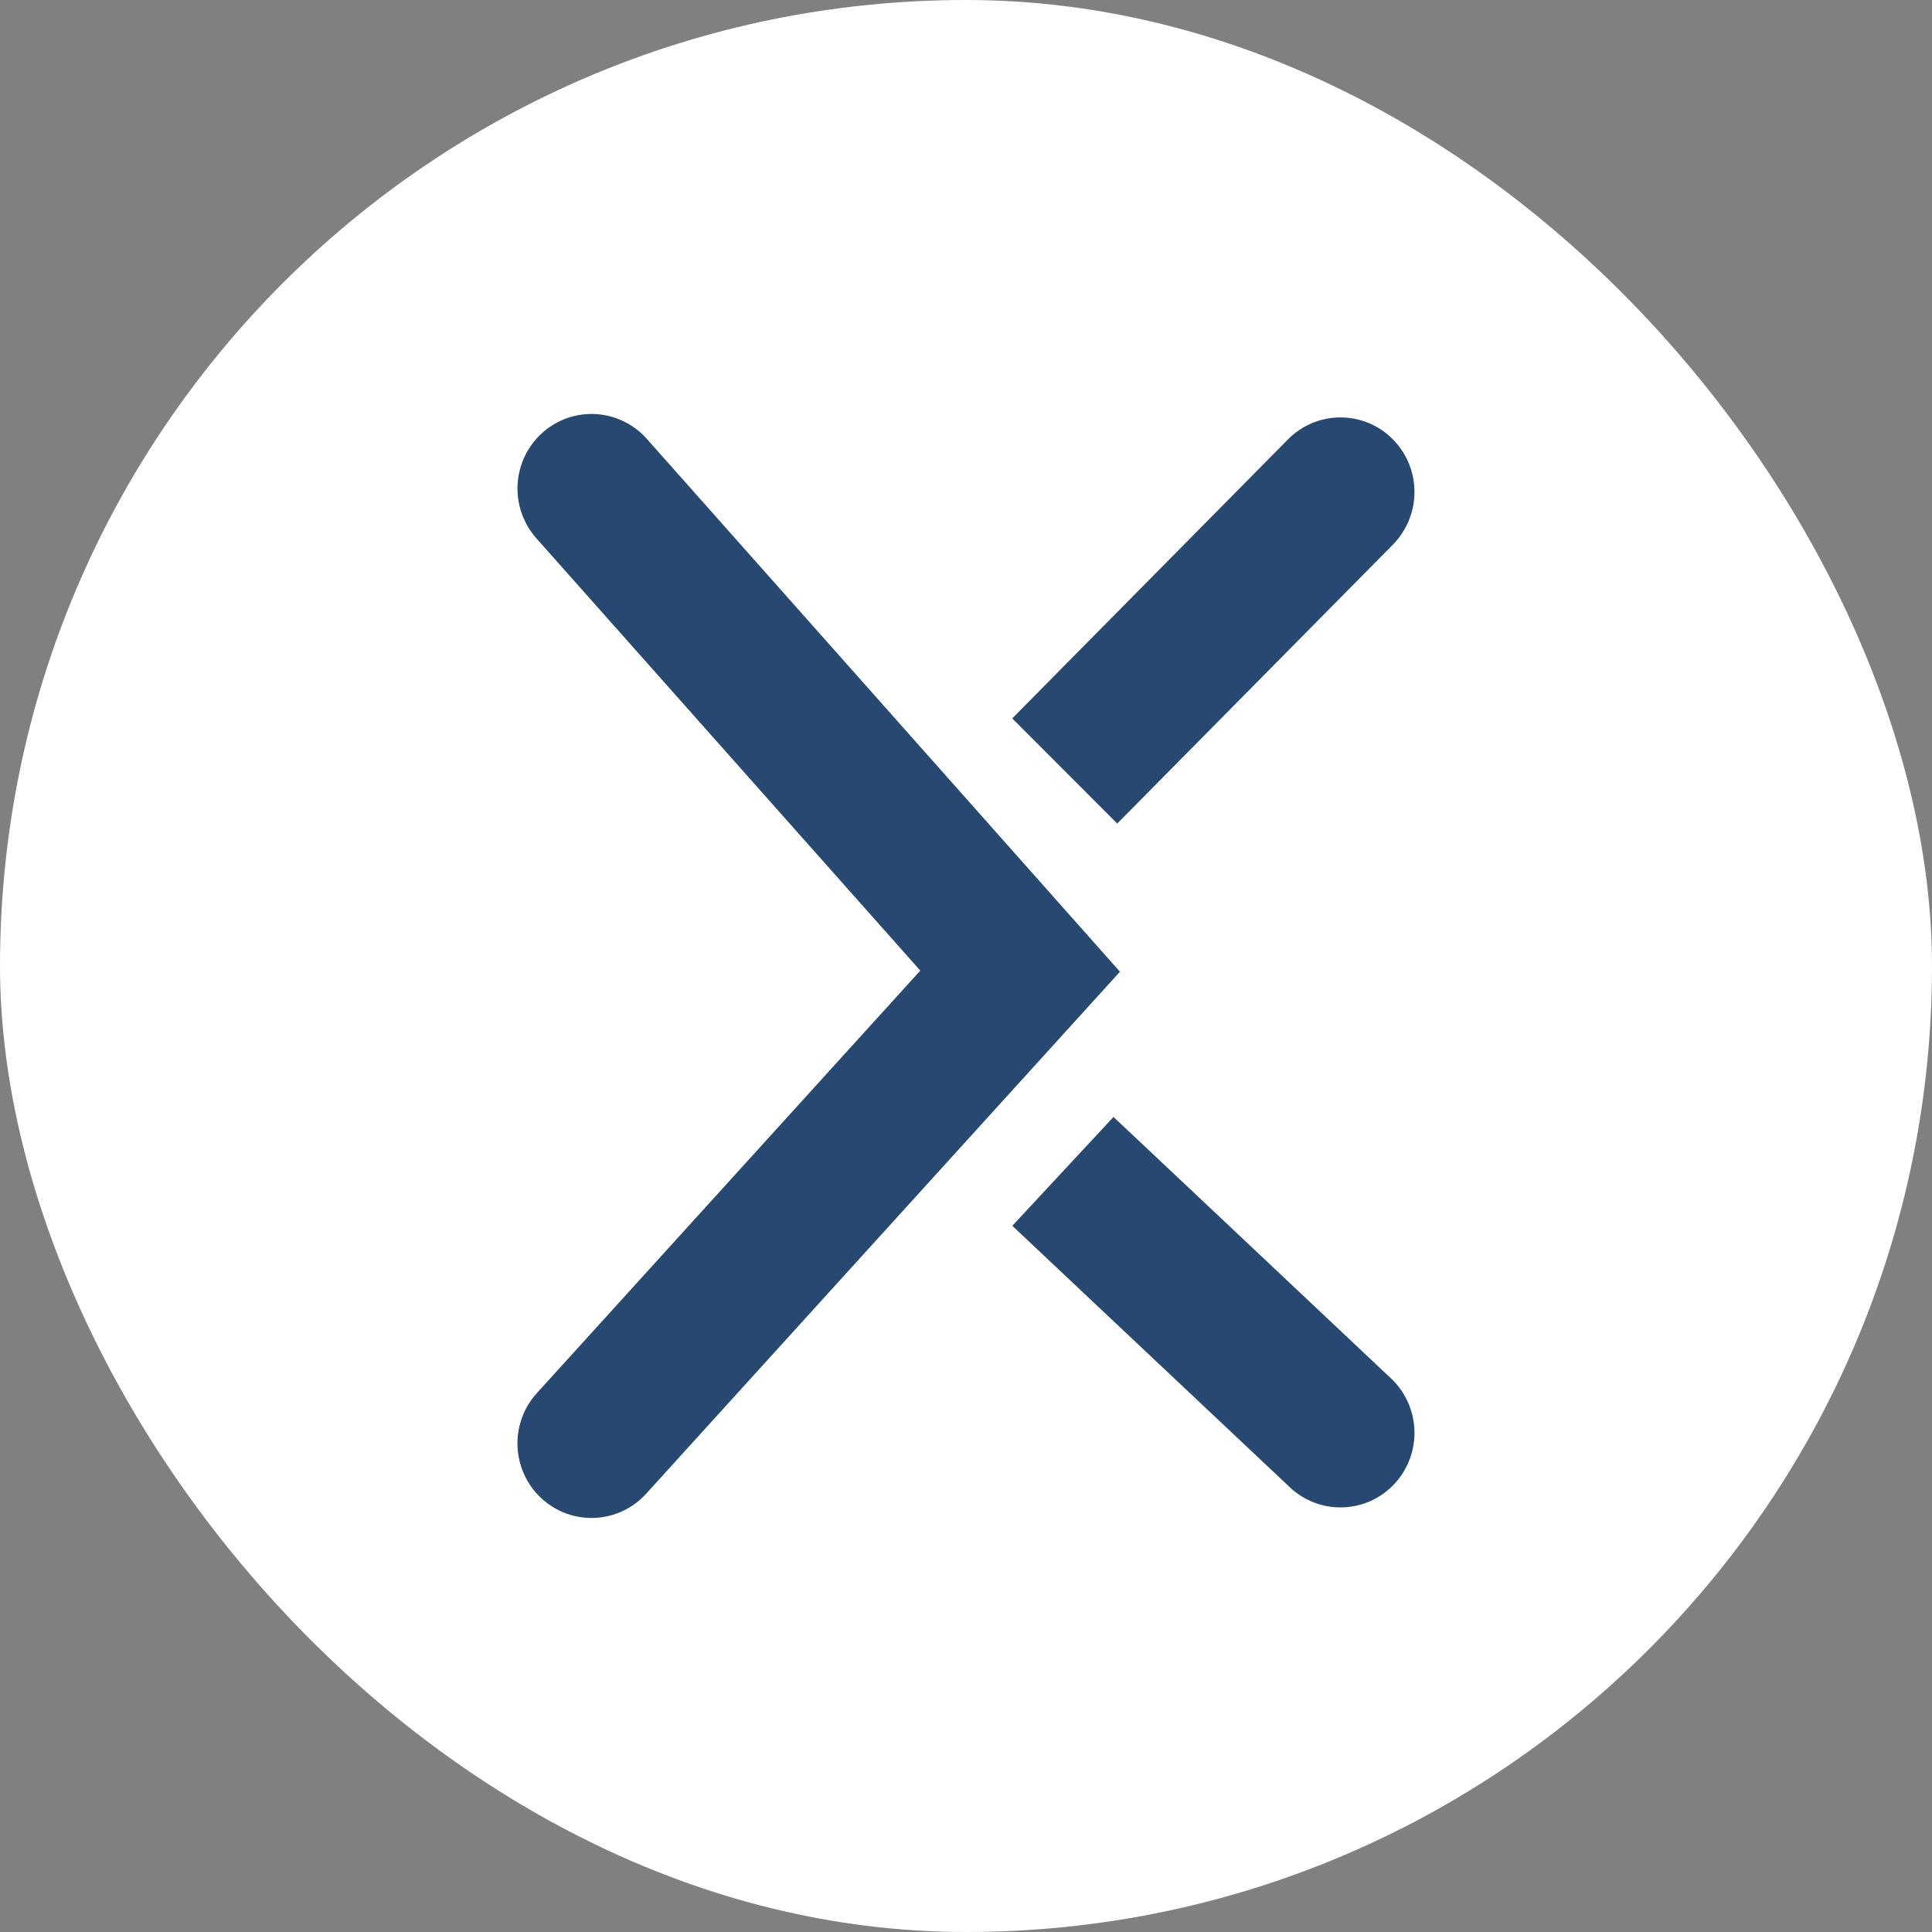
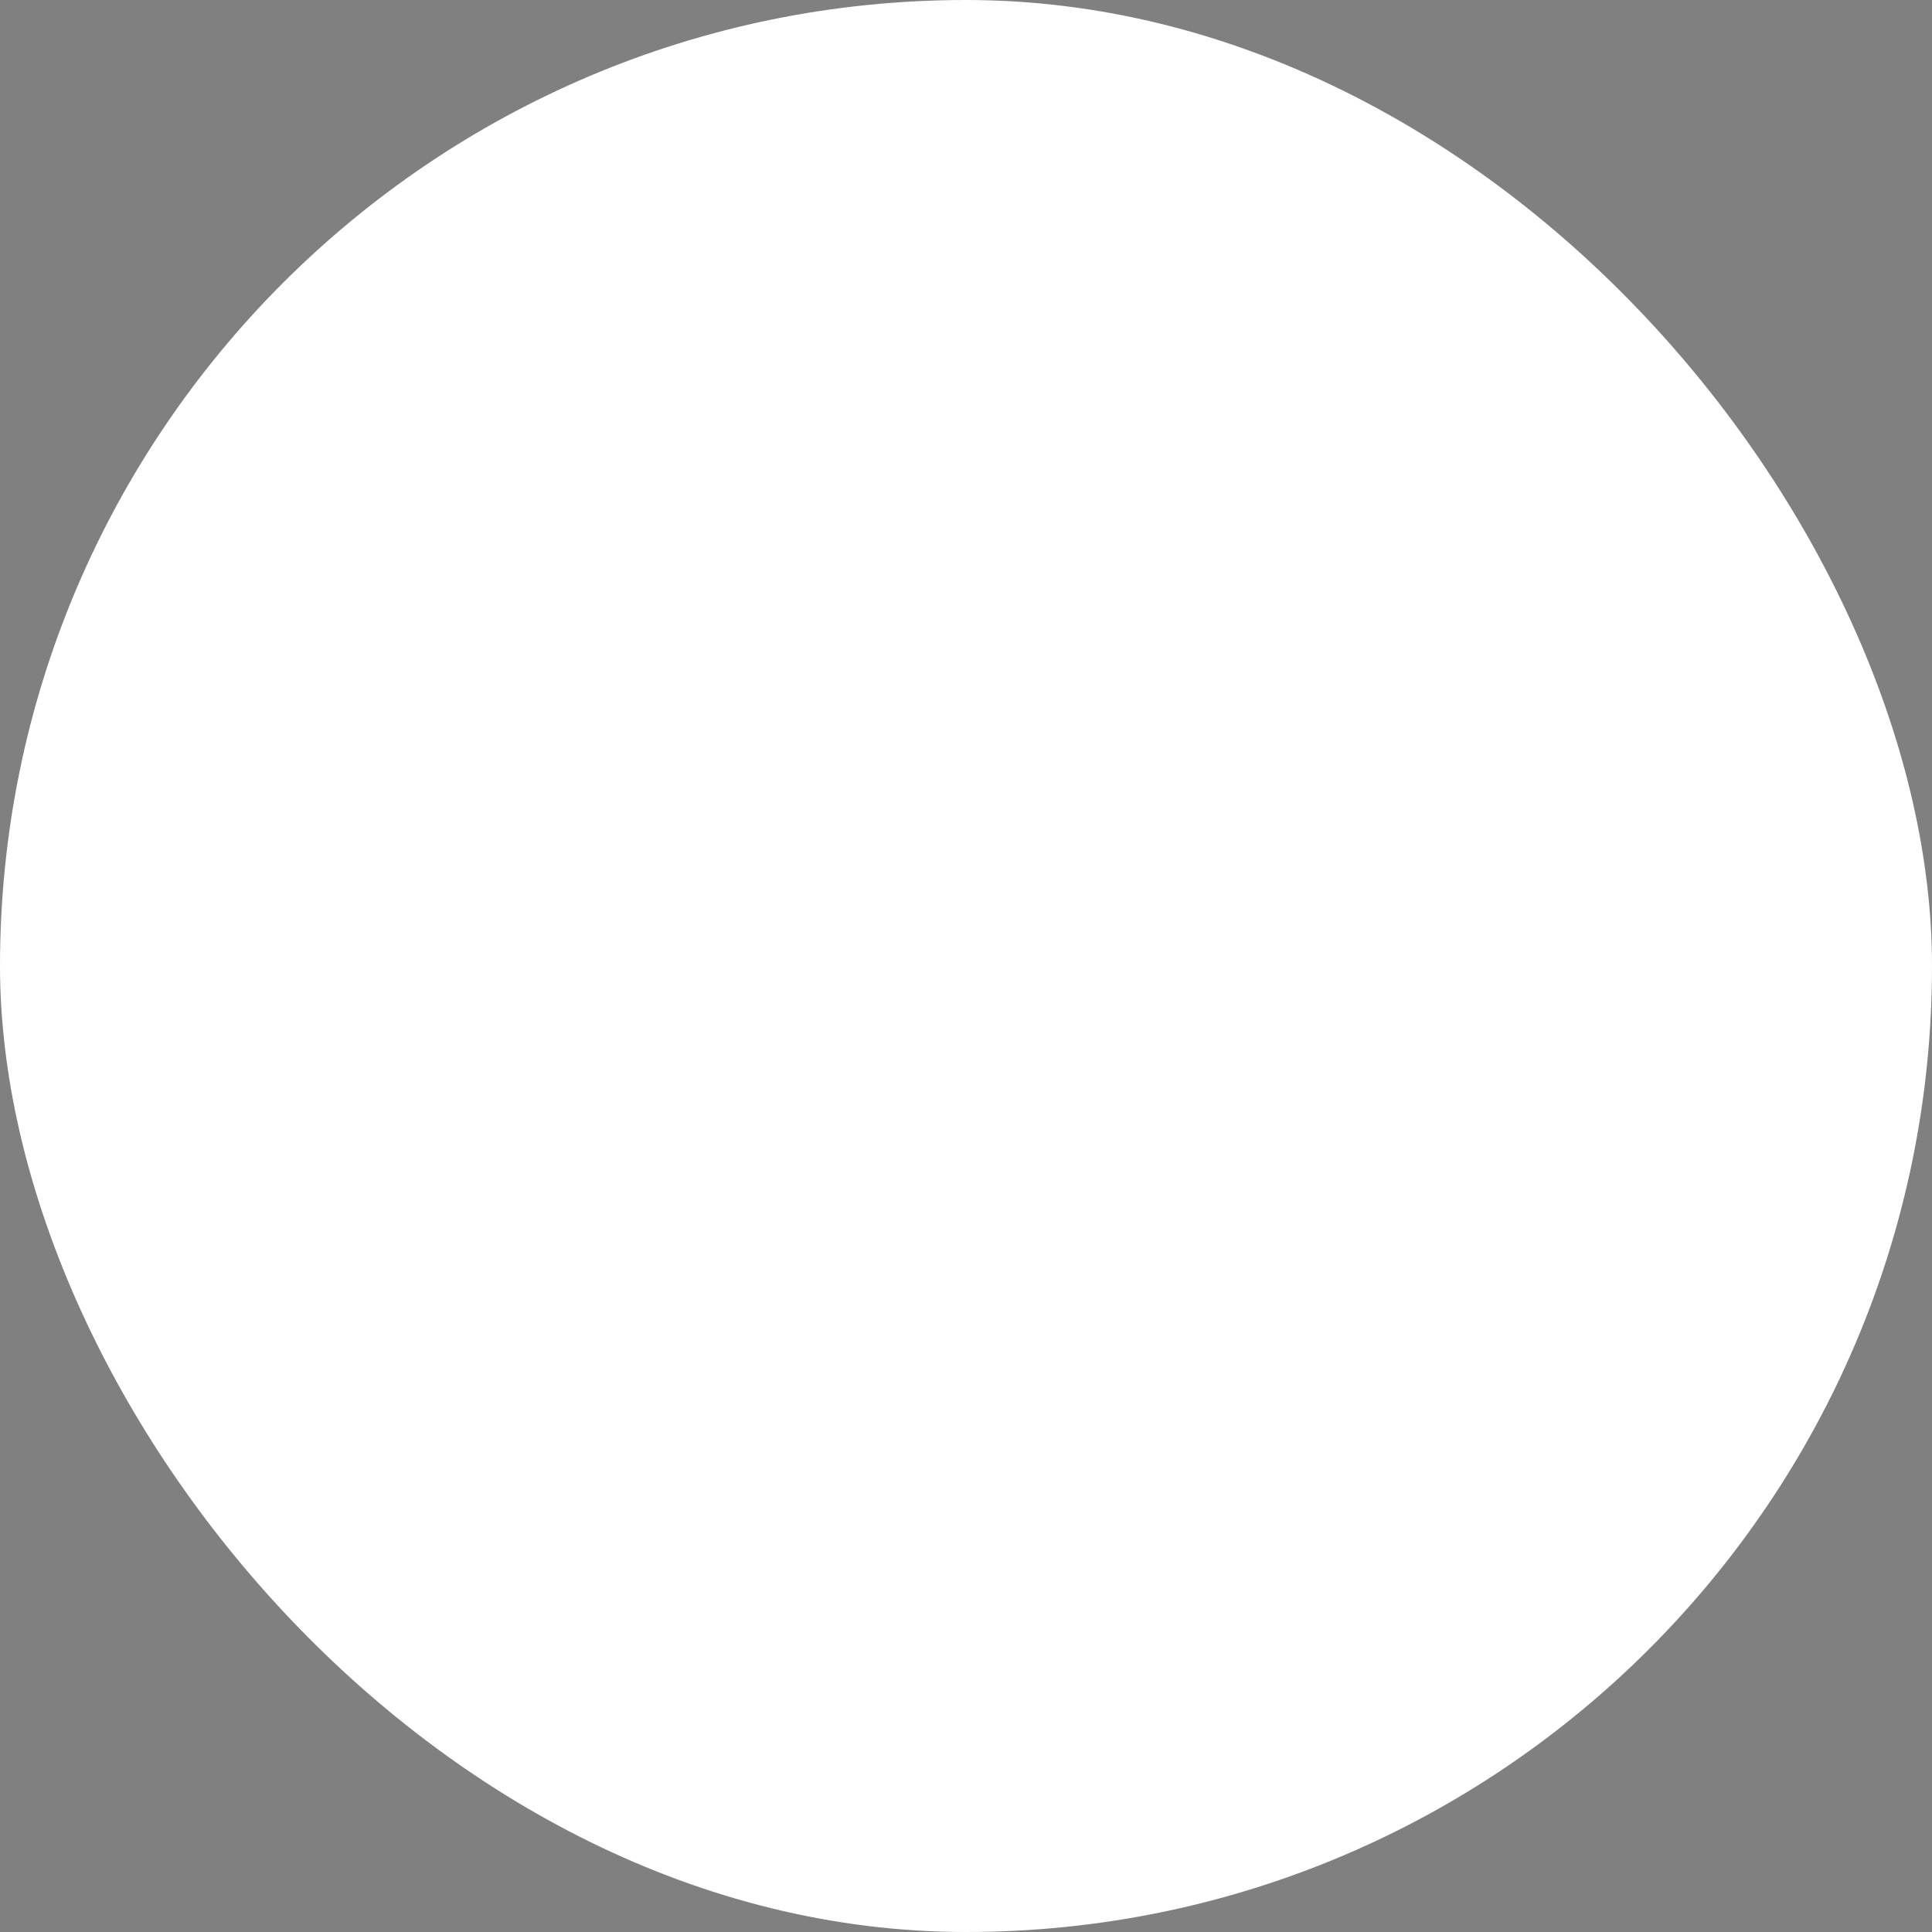
<svg xmlns="http://www.w3.org/2000/svg" width="44" height="44" viewBox="0 0 44 44" fill="none">
  <rect x="0" y="0" width="44" height="44" fill="#808080" stroke="none" />
  <g clip-path="url(#clip0_456_2221)">
    <path d="M0 0H44V44H0V0Z" fill="#FFFFFF" />
-     <path fill-rule="evenodd" clip-rule="evenodd" d="M14.729 9.993C14.582 9.827 14.403 9.692 14.204 9.596C14.004 9.499 13.787 9.443 13.566 9.43C13.345 9.418 13.123 9.45 12.914 9.523C12.705 9.597 12.513 9.711 12.348 9.86C12.014 10.161 11.813 10.582 11.788 11.031C11.763 11.48 11.916 11.921 12.214 12.258L20.959 22.105L12.227 31.727C11.598 32.419 11.646 33.493 12.334 34.126C12.497 34.276 12.688 34.393 12.896 34.469C13.105 34.545 13.326 34.579 13.547 34.569C13.769 34.559 13.986 34.505 14.187 34.41C14.387 34.316 14.567 34.183 14.716 34.018L24.478 23.263L25.506 22.13L24.49 20.986L14.729 9.993ZM31.724 12.402C32.039 12.081 32.215 11.649 32.214 11.2C32.213 10.75 32.035 10.319 31.717 10.001C31.561 9.843 31.375 9.719 31.17 9.634C30.965 9.549 30.745 9.506 30.524 9.506C30.302 9.507 30.083 9.551 29.878 9.637C29.674 9.723 29.488 9.849 29.333 10.007L24.243 15.157L23.053 16.361L25.444 18.756L26.634 17.552L31.724 12.402ZM26.591 26.597L25.359 25.438L23.055 27.917L24.286 29.077L29.376 33.872C30.056 34.513 31.123 34.477 31.759 33.793C32.065 33.463 32.228 33.026 32.213 32.577C32.198 32.127 32.007 31.702 31.68 31.393L26.591 26.597Z" fill="#274870" />
  </g>
  <defs>
    <clipPath id="clip0_456_2221">
      <rect width="44" height="44" rx="22" fill="white" />
    </clipPath>
  </defs>
</svg>